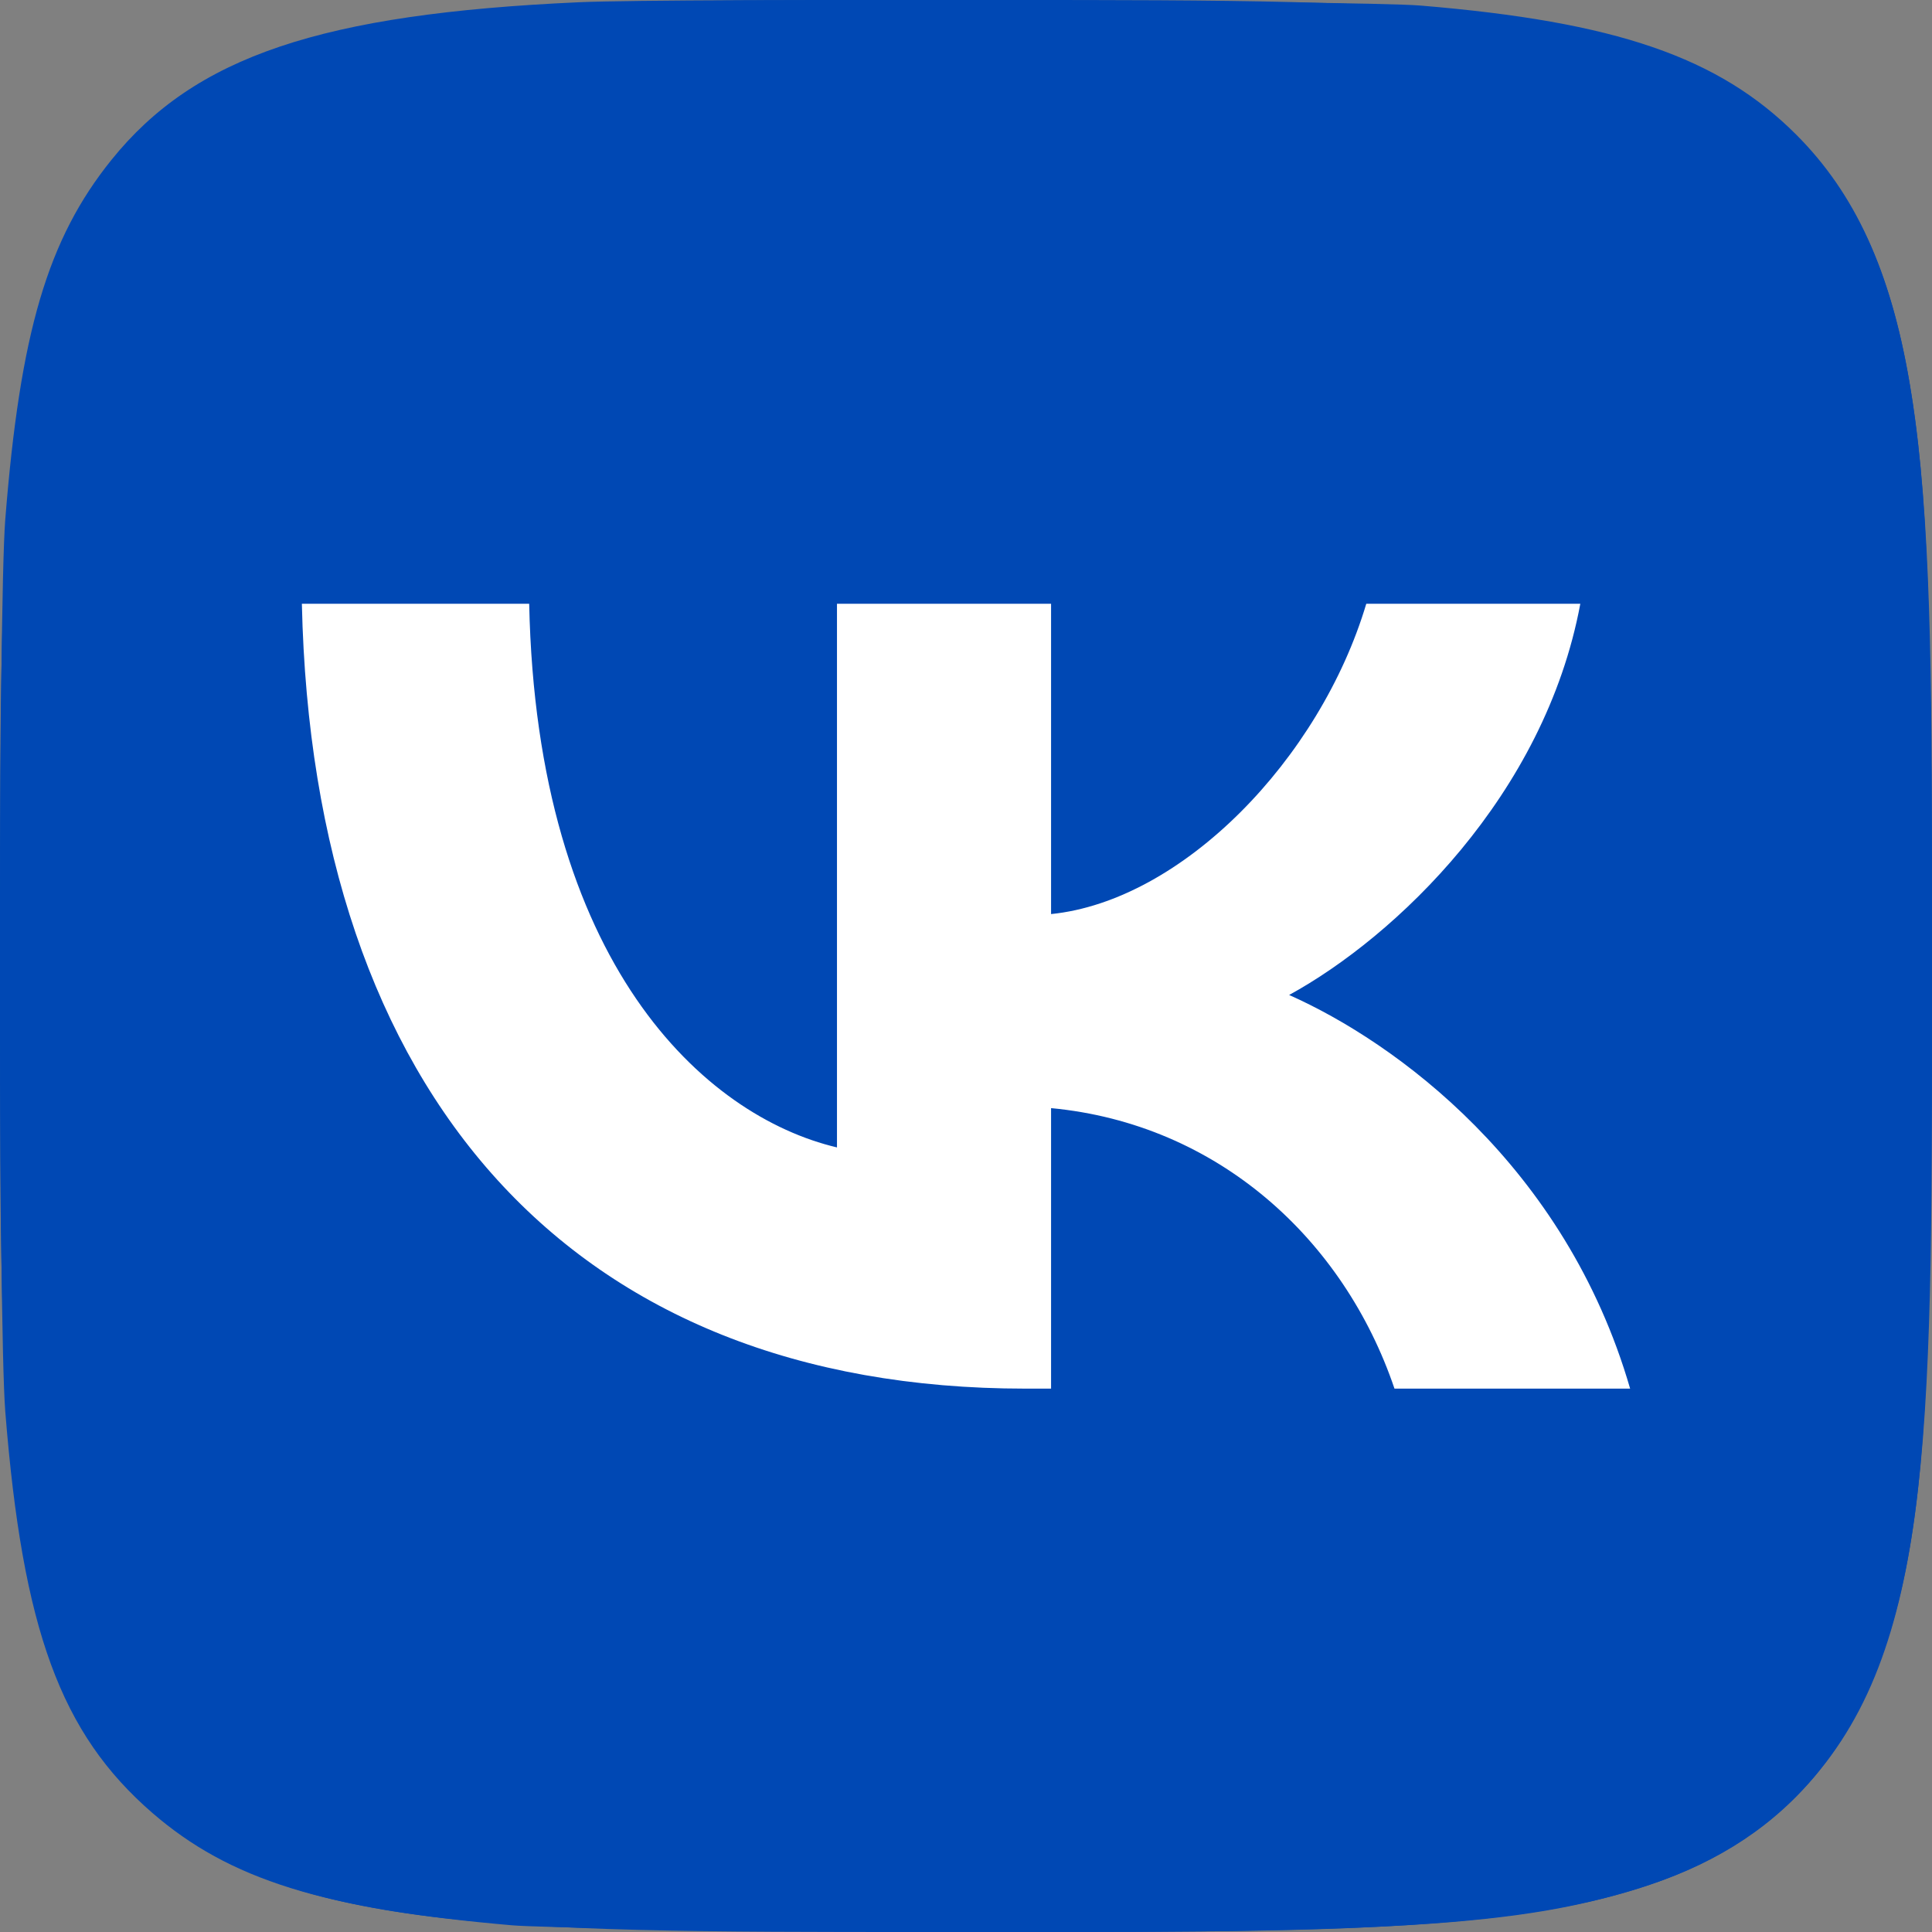
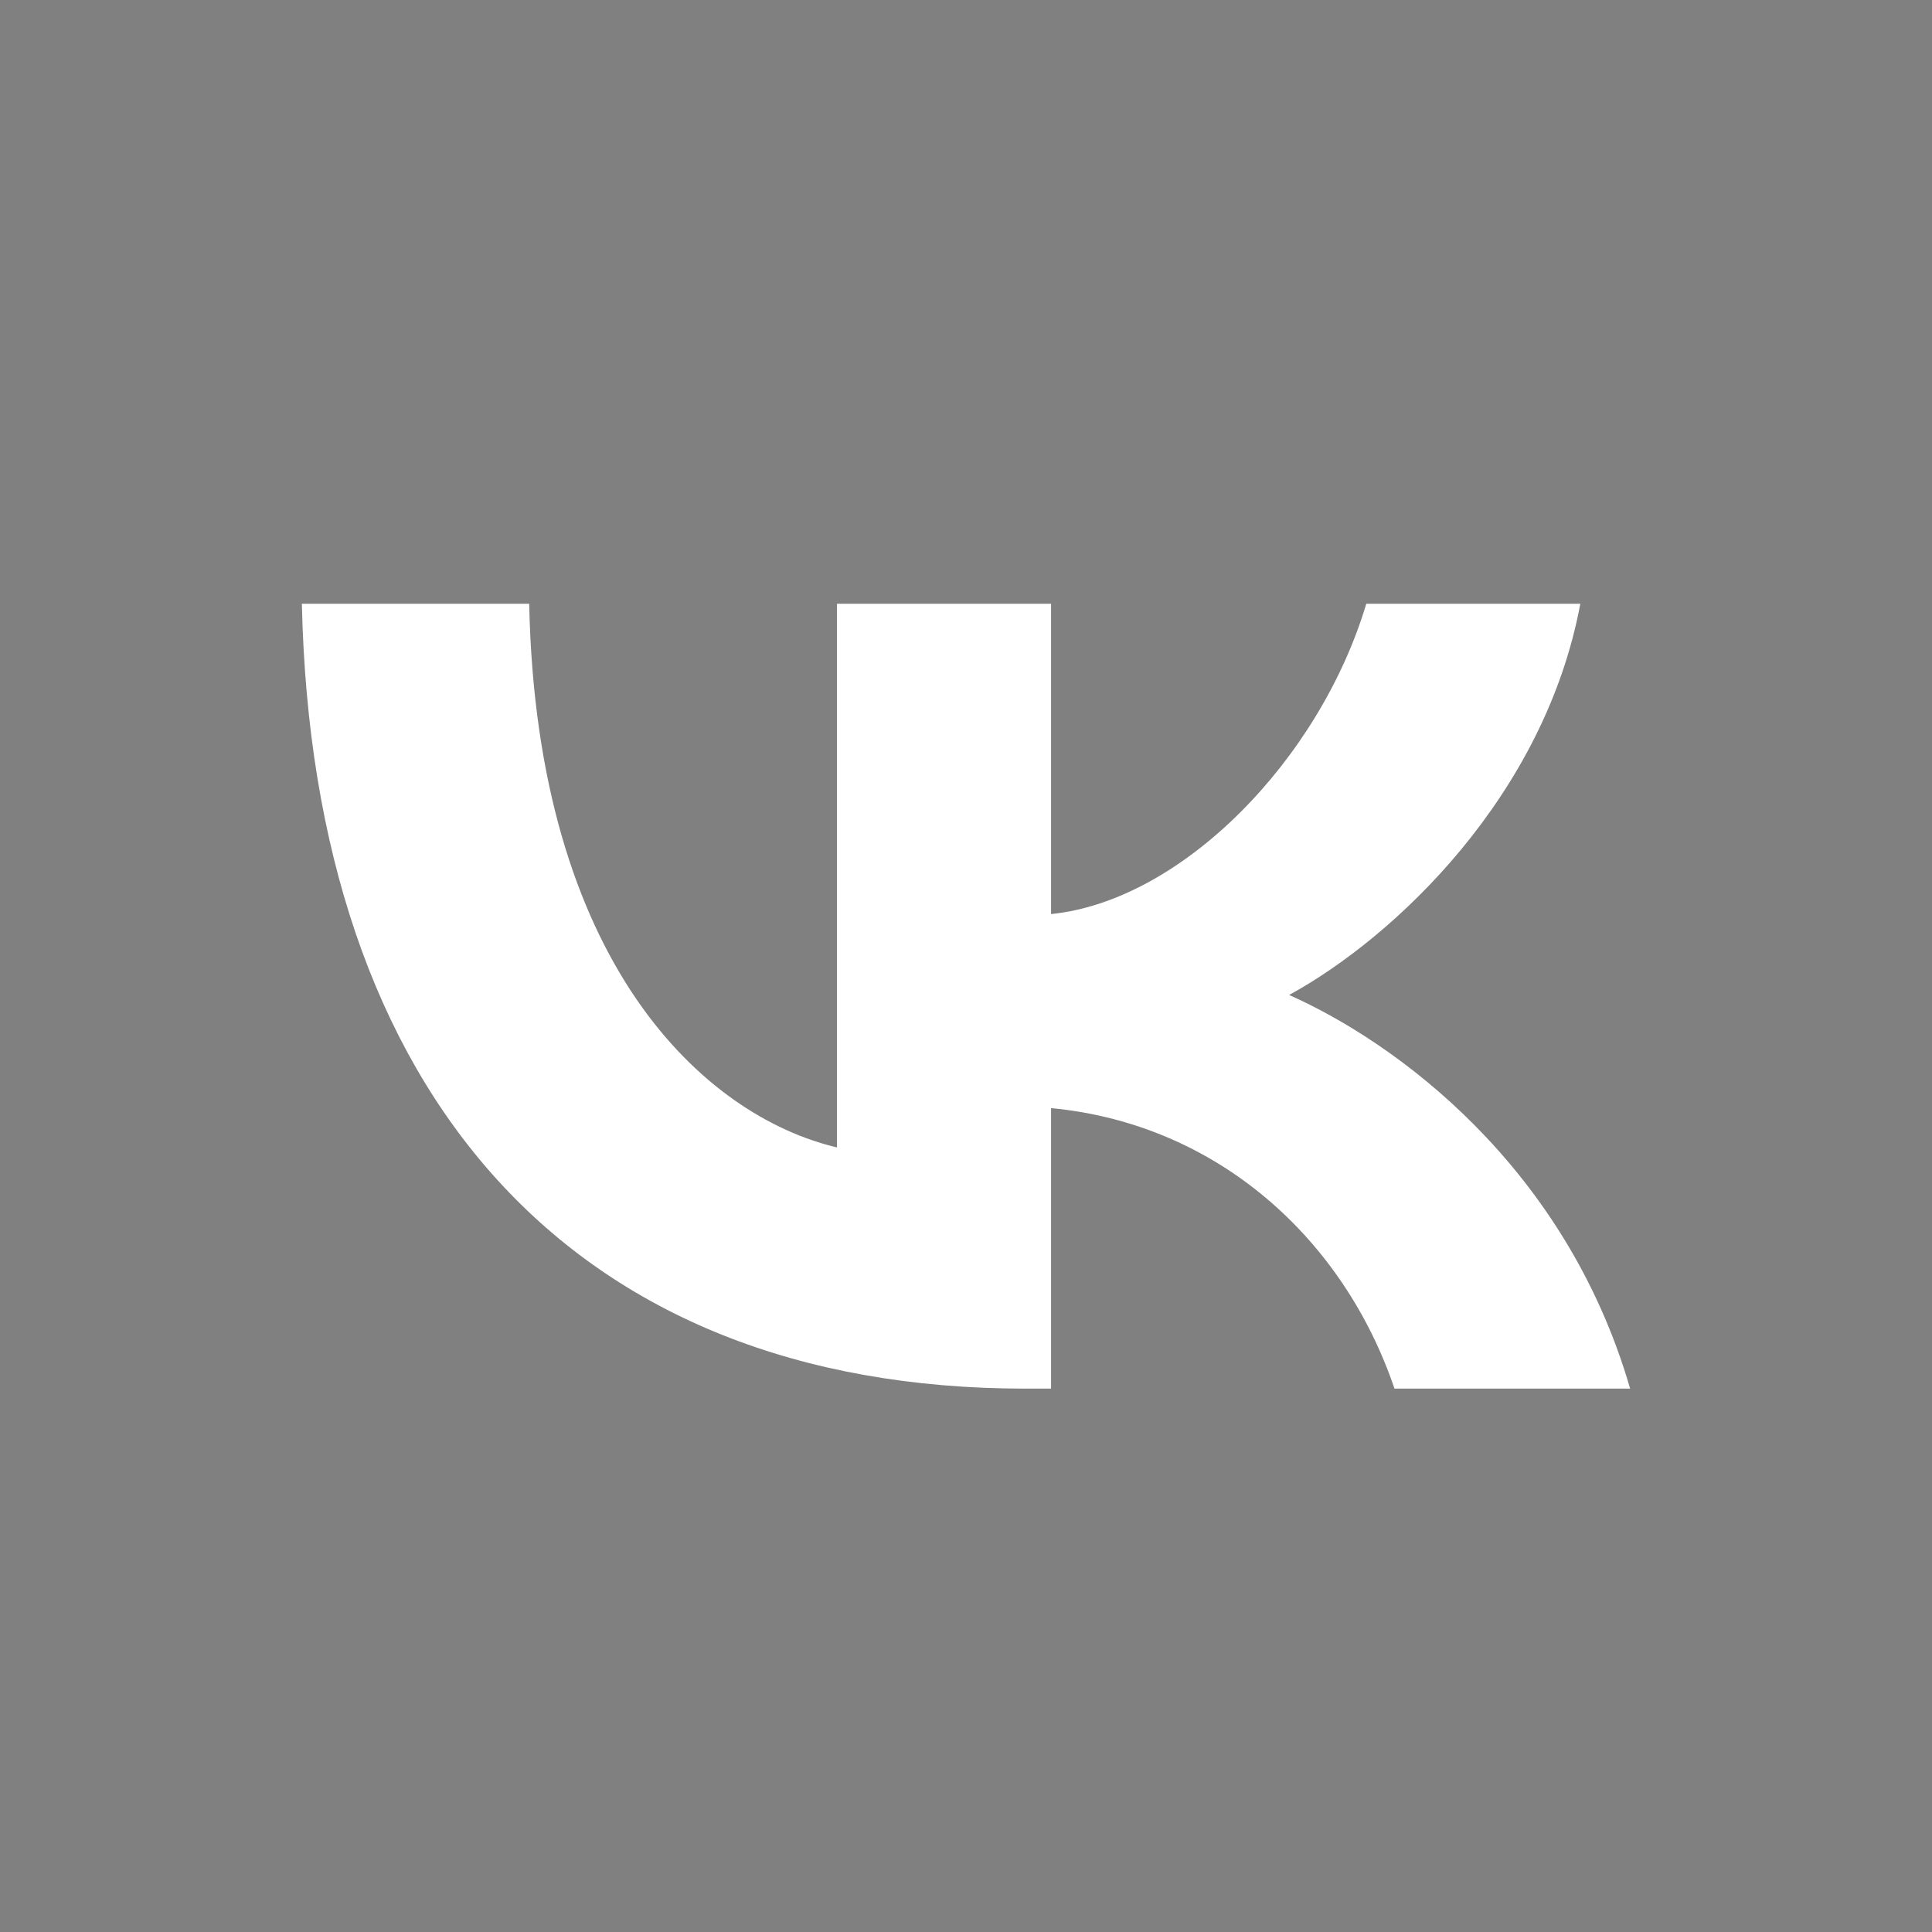
<svg xmlns="http://www.w3.org/2000/svg" width="32" height="32" viewBox="0 0 32 32" fill="none">
  <rect x="0" y="0" width="32" height="32" fill="#808080" stroke="none" />
-   <rect x="4" y="3" width="24" height="25" fill="white" />
-   <path fill-rule="evenodd" clip-rule="evenodd" d="M9.594 0.037C5.32 0.229 3.226 0.935 1.847 2.647C0.789 3.96 0.333 5.504 0.087 8.607C-0.029 10.073 -0.029 21.909 0.087 23.374C0.374 26.992 1.004 28.712 2.524 30.028C3.799 31.131 5.354 31.617 8.481 31.889C8.924 31.927 11.632 31.971 14.721 31.99C23.111 32.041 25.228 31.911 27.324 31.217C29.645 30.448 31.001 28.784 31.56 26.02C31.906 24.305 32 22.17 32 15.991C32 10.033 31.924 8.083 31.625 6.323C31.312 4.484 30.727 3.206 29.752 2.231C28.467 0.945 26.764 0.36 23.526 0.092C22.515 0.008 11.23 -0.036 9.594 0.037ZM9.103 10.093C9.408 10.249 9.503 10.407 9.881 11.392C10.791 13.76 11.863 15.679 12.809 16.63C13.236 17.059 13.431 17.16 13.703 17.092C13.973 17.024 13.998 16.779 13.972 14.395C13.945 11.9 13.948 11.916 13.415 11.188C13.245 10.956 13.091 10.705 13.072 10.63C13.024 10.445 13.17 10.161 13.361 10.065C13.556 9.966 17.39 9.949 17.645 10.046C17.974 10.171 17.99 10.31 17.99 13.106C17.99 16.035 18.001 16.113 18.428 16.115C18.887 16.117 19.806 15.138 20.764 13.624C20.975 13.291 21.458 12.399 21.836 11.642C22.734 9.847 22.522 9.973 24.61 9.997L26.133 10.015L26.291 10.199C26.425 10.355 26.443 10.423 26.411 10.655C26.319 11.329 25.631 12.604 24.146 14.85C23.617 15.651 23.14 16.392 23.085 16.497C22.911 16.833 23.005 17.002 23.861 17.894C25.93 20.05 26.841 21.311 26.841 22.018C26.841 22.365 26.714 22.512 26.32 22.622C26.006 22.709 23.686 22.704 23.319 22.615C23.051 22.55 22.907 22.424 21.649 21.15C20.892 20.382 20.118 19.636 19.929 19.491C19.195 18.927 18.493 18.727 18.169 18.989C18.023 19.107 18.021 19.122 17.99 20.652L17.959 22.197L17.785 22.345C17.521 22.573 17.158 22.645 16.301 22.641C14.46 22.632 12.724 21.909 11.03 20.446C9.114 18.791 6.555 14.553 5.72 11.652C5.494 10.867 5.481 10.373 5.682 10.19C5.76 10.12 5.865 10.047 5.917 10.028C5.968 10.009 6.658 9.991 7.449 9.989C8.702 9.985 8.916 9.998 9.103 10.093Z" fill="#0048B4" />
-   <path d="M0 15.36C0 8.119 0 4.499 2.249 2.249C4.499 0 8.119 0 15.36 0H16.64C23.881 0 27.501 0 29.751 2.249C32 4.499 32 8.119 32 15.36V16.64C32 23.881 32 27.501 29.751 29.751C27.501 32 23.881 32 16.64 32H15.36C8.119 32 4.499 32 2.249 29.751C0 27.501 0 23.881 0 16.64V15.36Z" fill="#0048B4" />
  <path d="M16.982 23C9.466 23 5.179 18.12 5 10H8.765C8.889 15.96 11.665 18.485 13.863 19.005V10H17.409V15.14C19.58 14.919 21.86 12.577 22.63 10H26.175C25.584 13.175 23.111 15.518 21.352 16.48C23.111 17.261 25.928 19.304 27 23H23.097C22.259 20.527 20.171 18.615 17.409 18.354V23H16.982Z" fill="white" />
</svg>